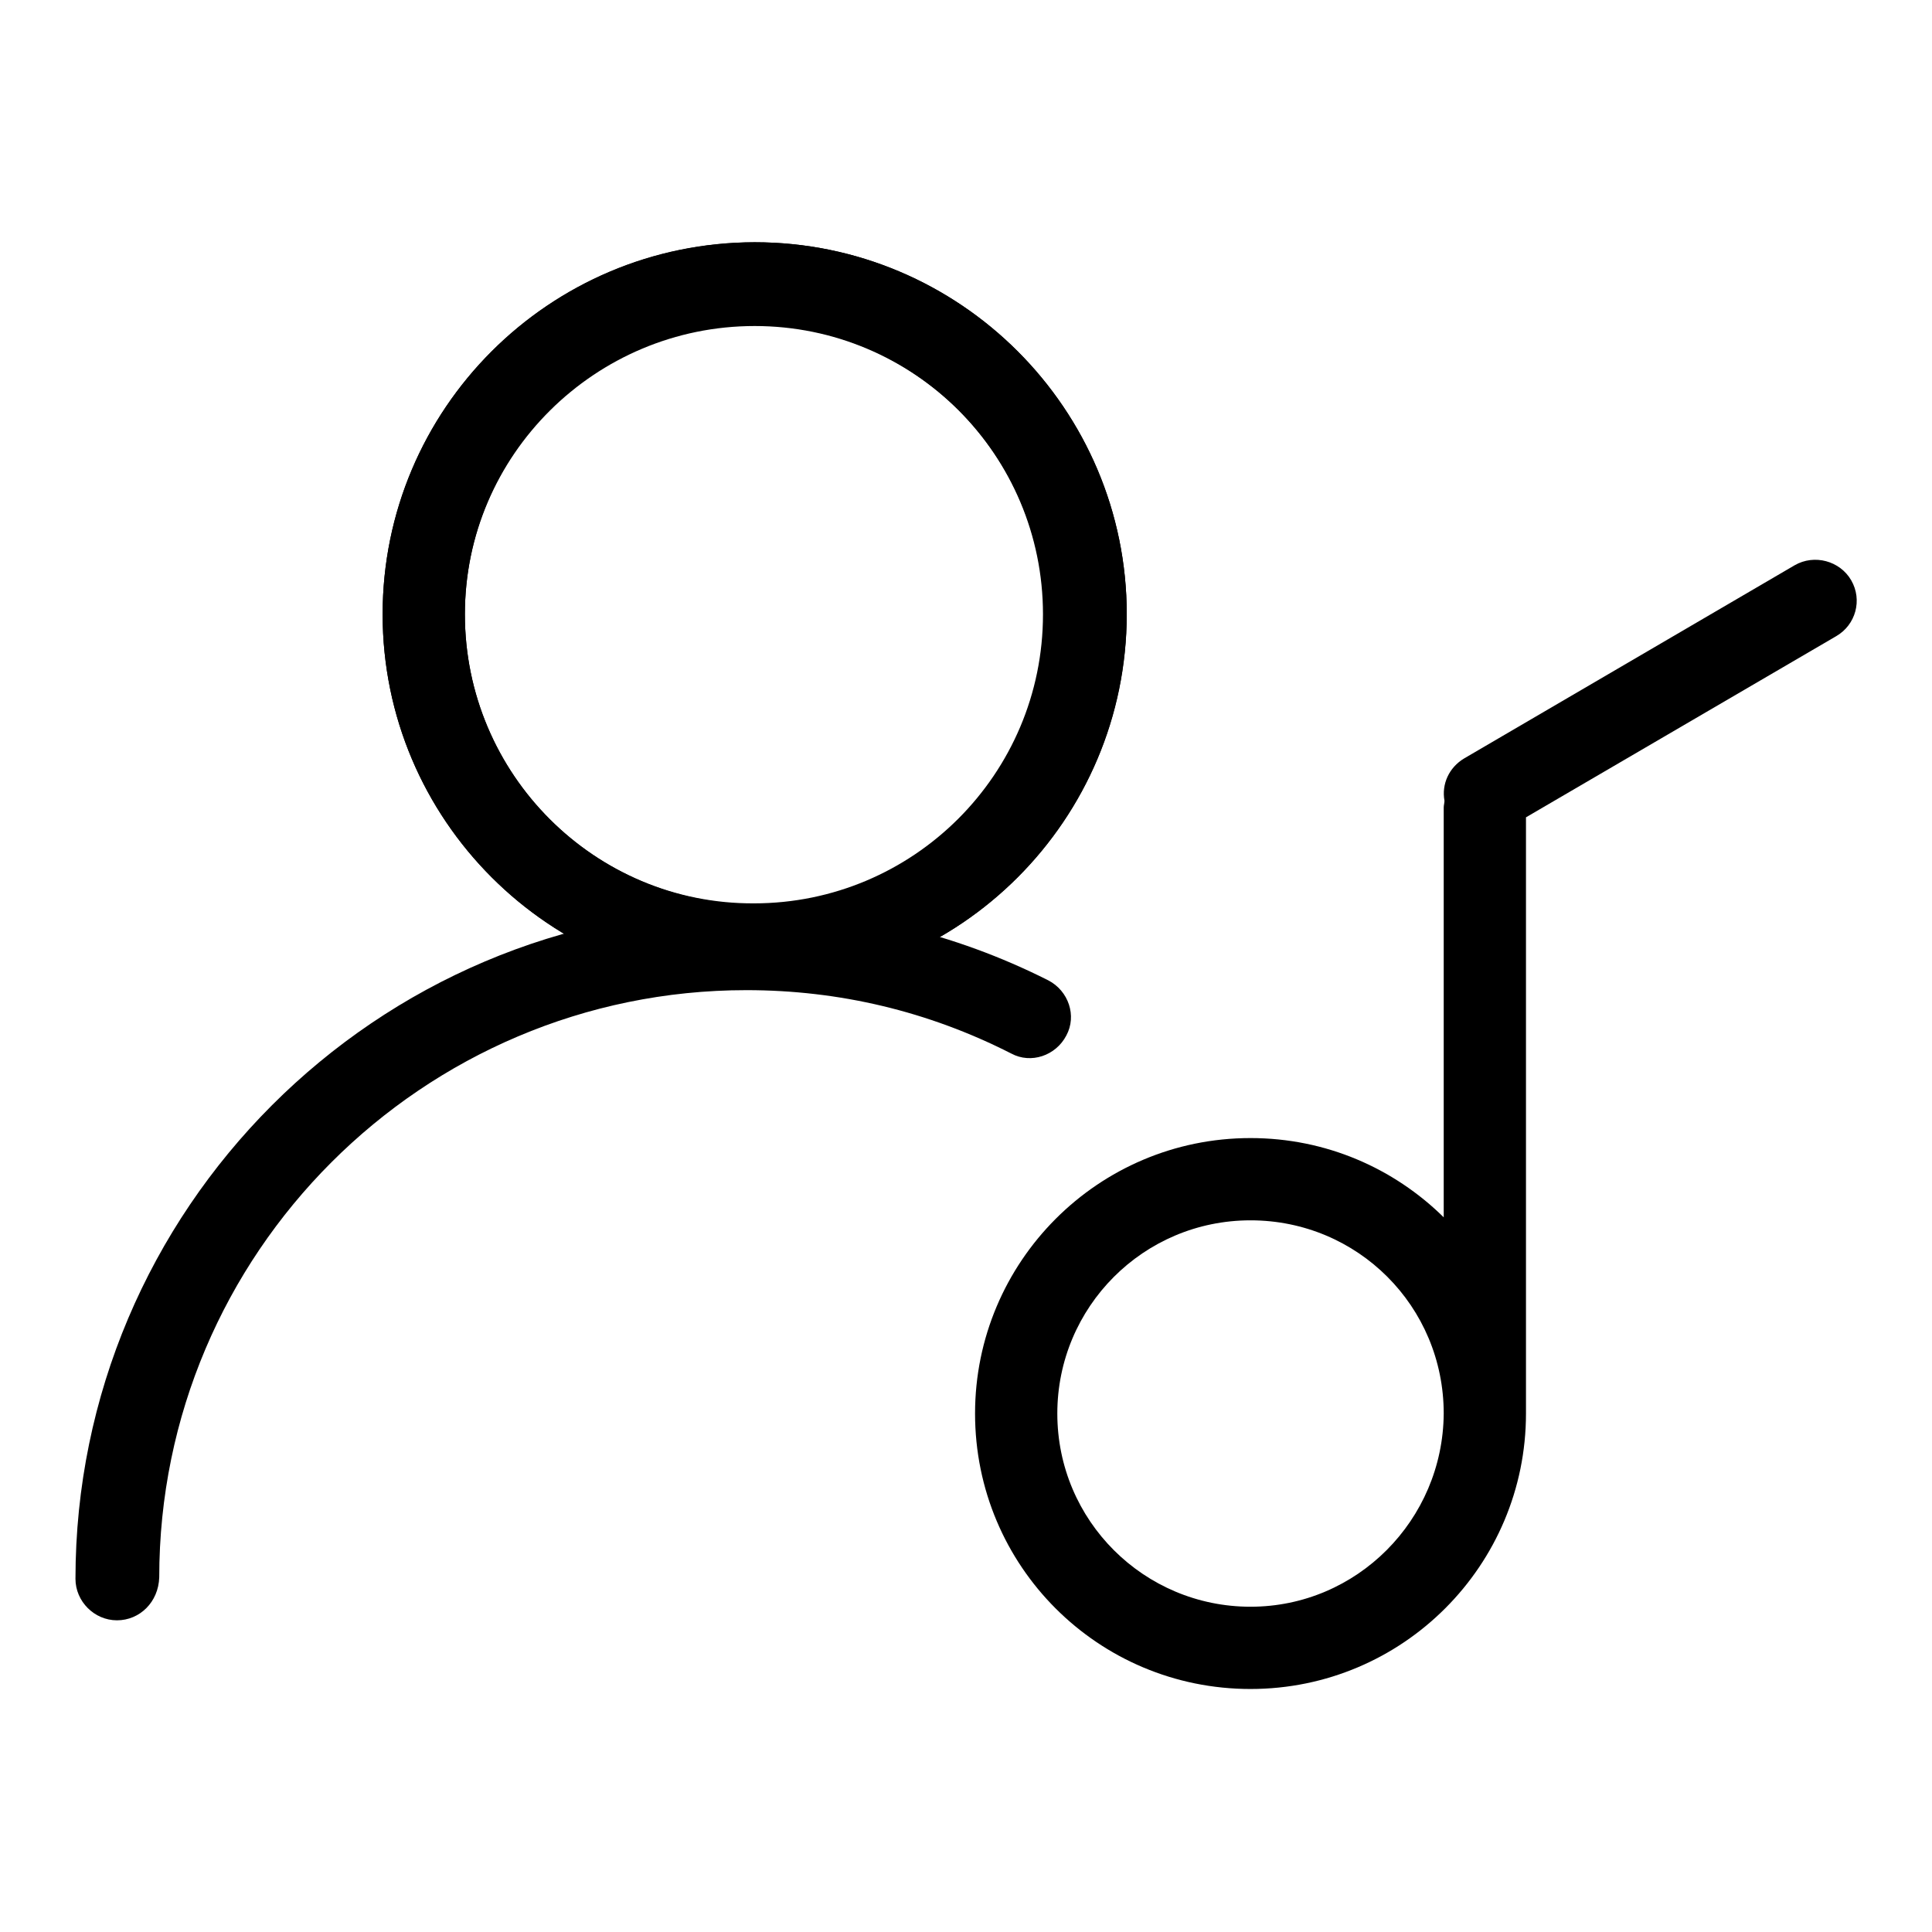
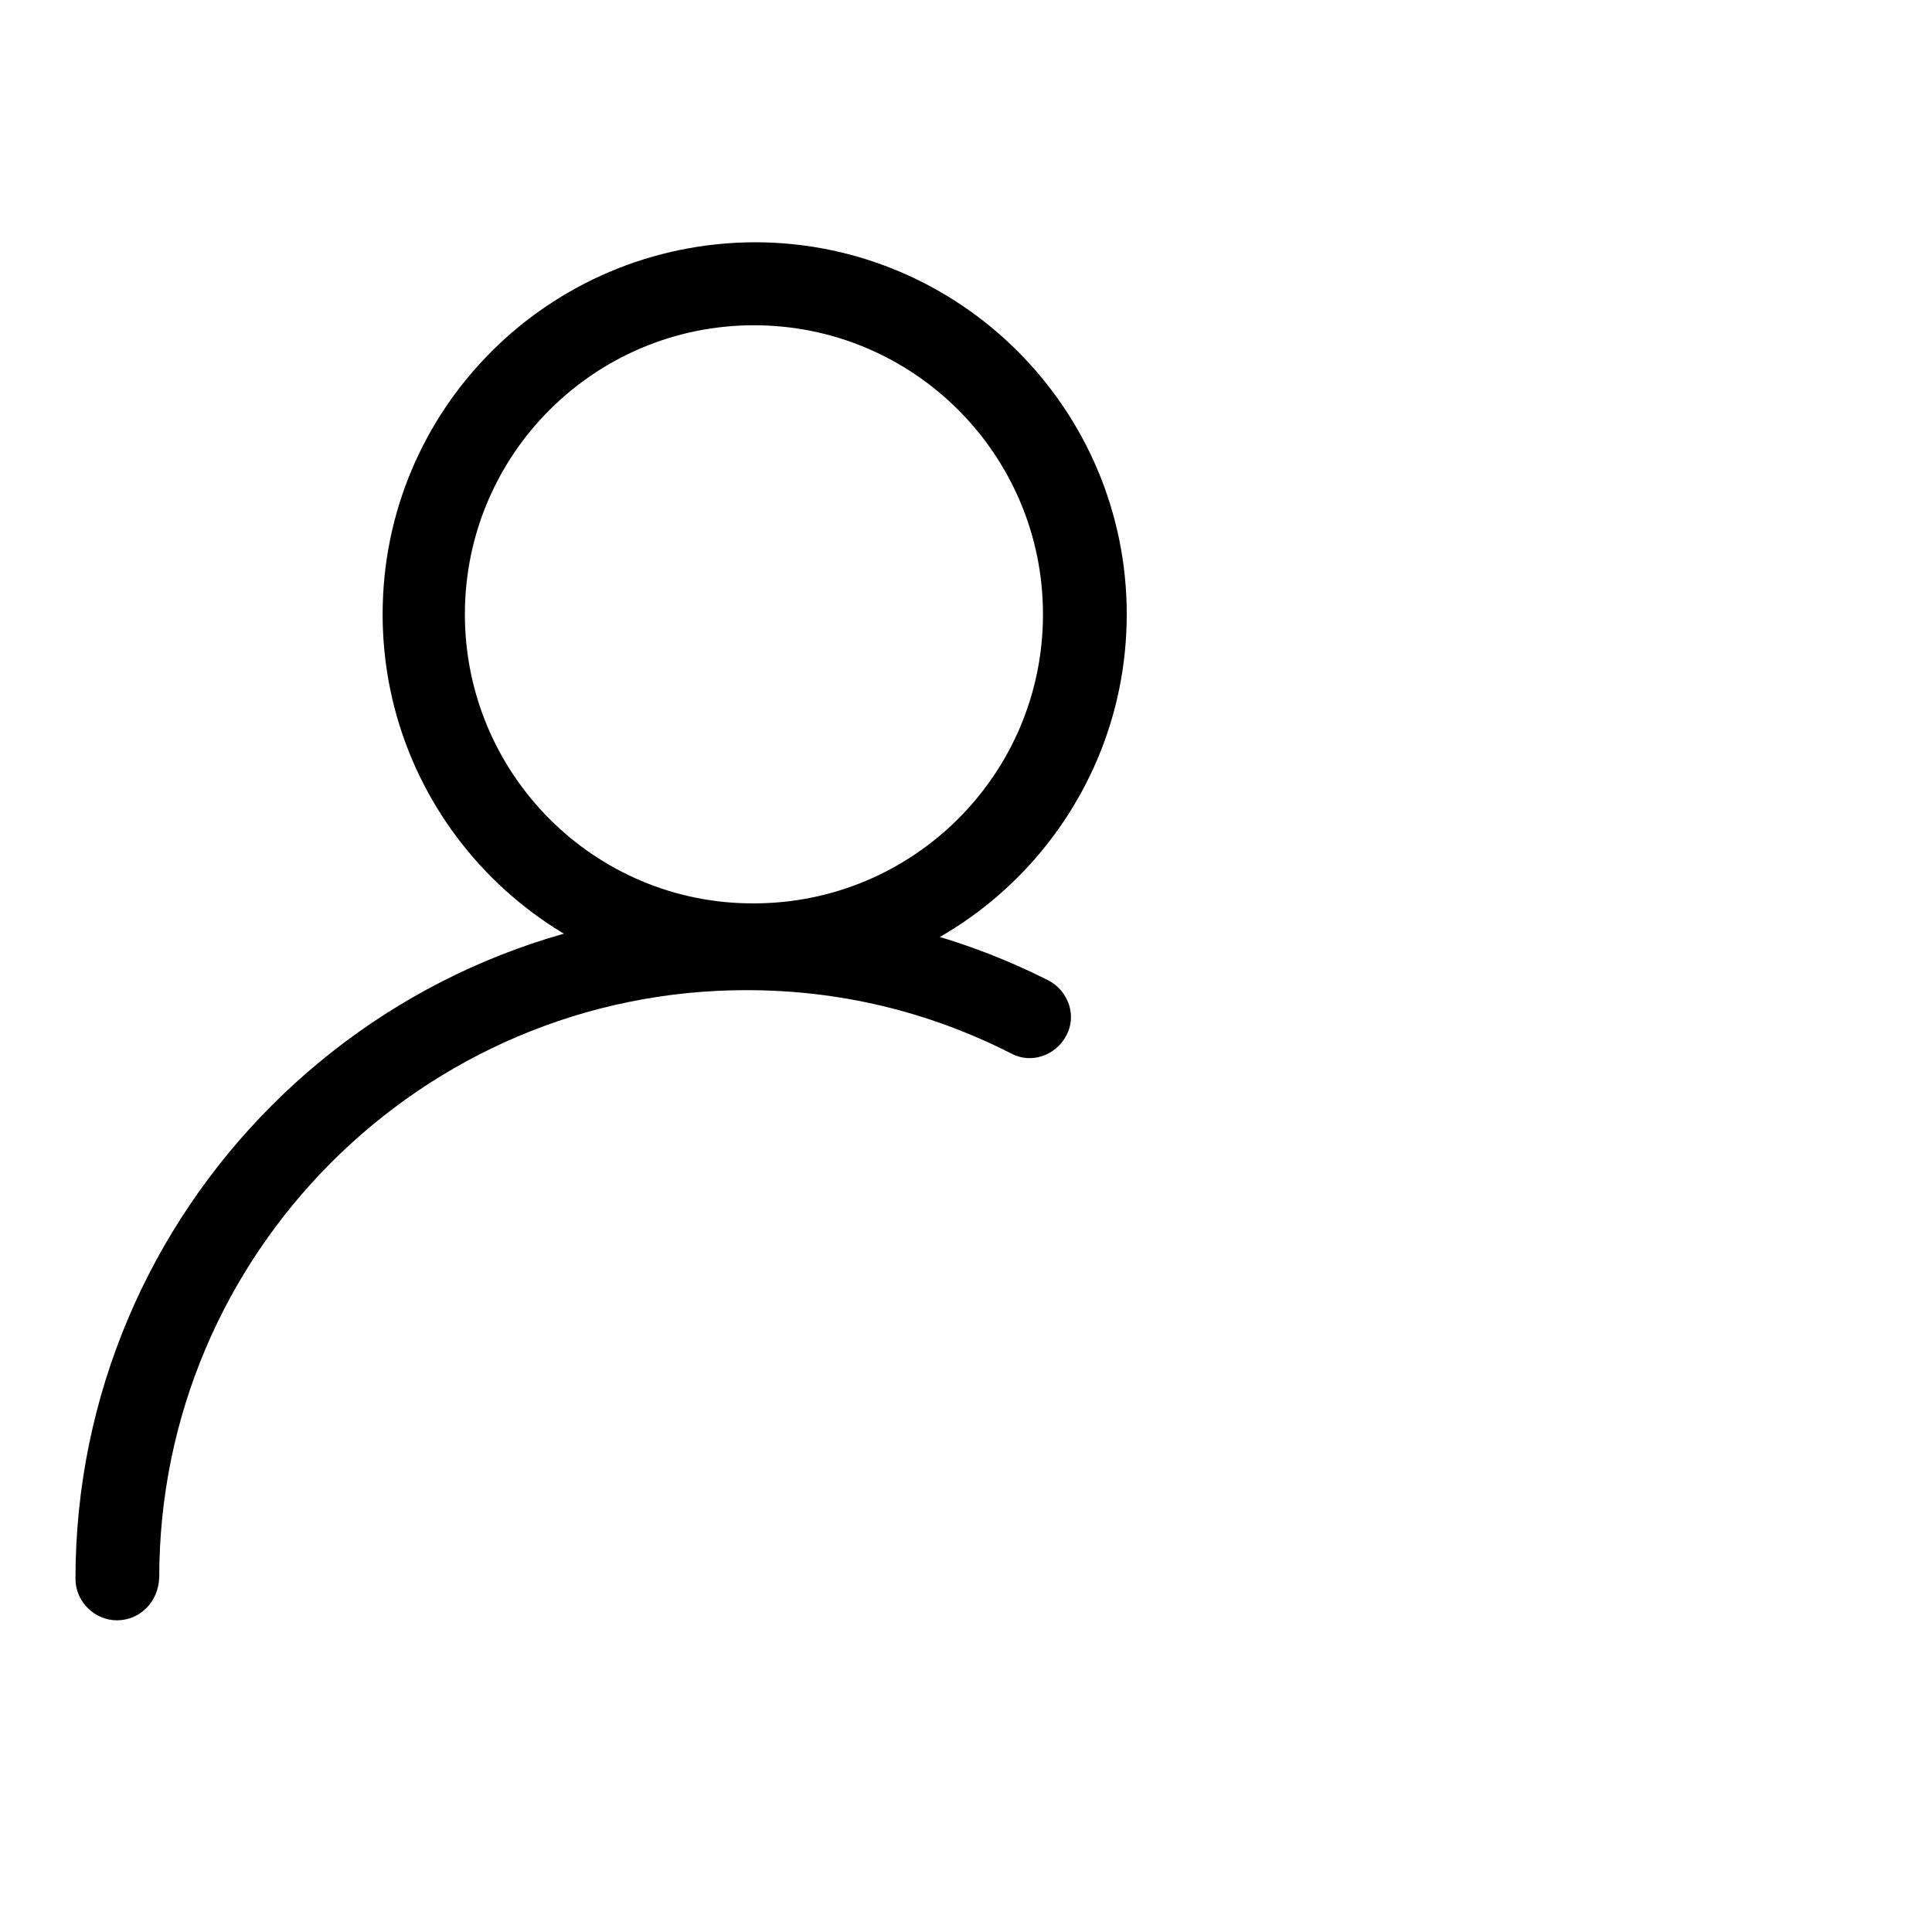
<svg xmlns="http://www.w3.org/2000/svg" version="1.1" x="0px" y="0px" viewBox="0 0 256 256" enable-background="new 0 0 256 256" xml:space="preserve">
  <g>
    <g>
-       <path fill="#000000" d="M100,119.8c21.2,0,38.3-17.2,38.3-38.3c0-21.2-17.2-38.3-38.3-38.3S61.6,60.3,61.6,81.4C61.6,102.6,78.8,119.8,100,119.8 M100,130.7L100,130.7c-27.2,0-49.3-22.1-49.3-49.3c0-27.2,22.1-49.3,49.3-49.3c27.2,0,49.3,22.1,49.3,49.3C149.2,108.7,127.2,130.7,100,130.7" />
      <path fill="#000000" d="M50.7,81.4c0,27.2,22.1,49.3,49.3,49.3l0,0c27.2,0,49.3-22.1,49.3-49.3l0,0c0-27.2-22.1-49.3-49.3-49.3l0,0C72.7,32.2,50.7,54.2,50.7,81.4L50.7,81.4z M61.6,81.4c0-21.2,17.2-38.3,38.3-38.3l0,0c21.2,0,38.3,17.2,38.3,38.3l0,0c0,21.2-17.2,38.3-38.3,38.3l0,0C78.8,119.8,61.6,102.6,61.6,81.4L61.6,81.4z" />
-       <path fill="#000000" d="M165.7,212.9c-14.1,0-25.6-11.4-25.6-25.6c0-14.1,11.4-25.6,25.6-25.6s25.6,11.4,25.6,25.6C191.2,201.4,179.8,212.9,165.7,212.9 M245.3,76.9c-1.5-2.6-4.9-3.5-7.5-2L194,100.5c-2,1.2-3,3.4-2.6,5.6c0,0.3-0.1,0.6-0.1,0.9v54.3c-6.6-6.5-15.6-10.5-25.6-10.5c-20.2,0-36.5,16.4-36.5,36.5c0,20.2,16.3,36.5,36.5,36.5c20.2,0,36.5-16.4,36.5-36.5v-79l41.1-24C245.9,82.8,246.8,79.5,245.3,76.9" />
      <path fill="#000000" d="M15.5,214.7c-3,0-5.5-2.5-5.5-5.5c0-48.9,39.8-88.8,88.8-88.8c14.1,0,27.6,3.2,40.1,9.5c2.7,1.4,3.8,4.7,2.4,7.3c-1.4,2.7-4.7,3.8-7.3,2.4c-11-5.6-22.8-8.4-35.1-8.4c-42.9,0-77.8,34.9-77.8,77.8C21,212.3,18.5,214.7,15.5,214.7" />
    </g>
  </g>
</svg>